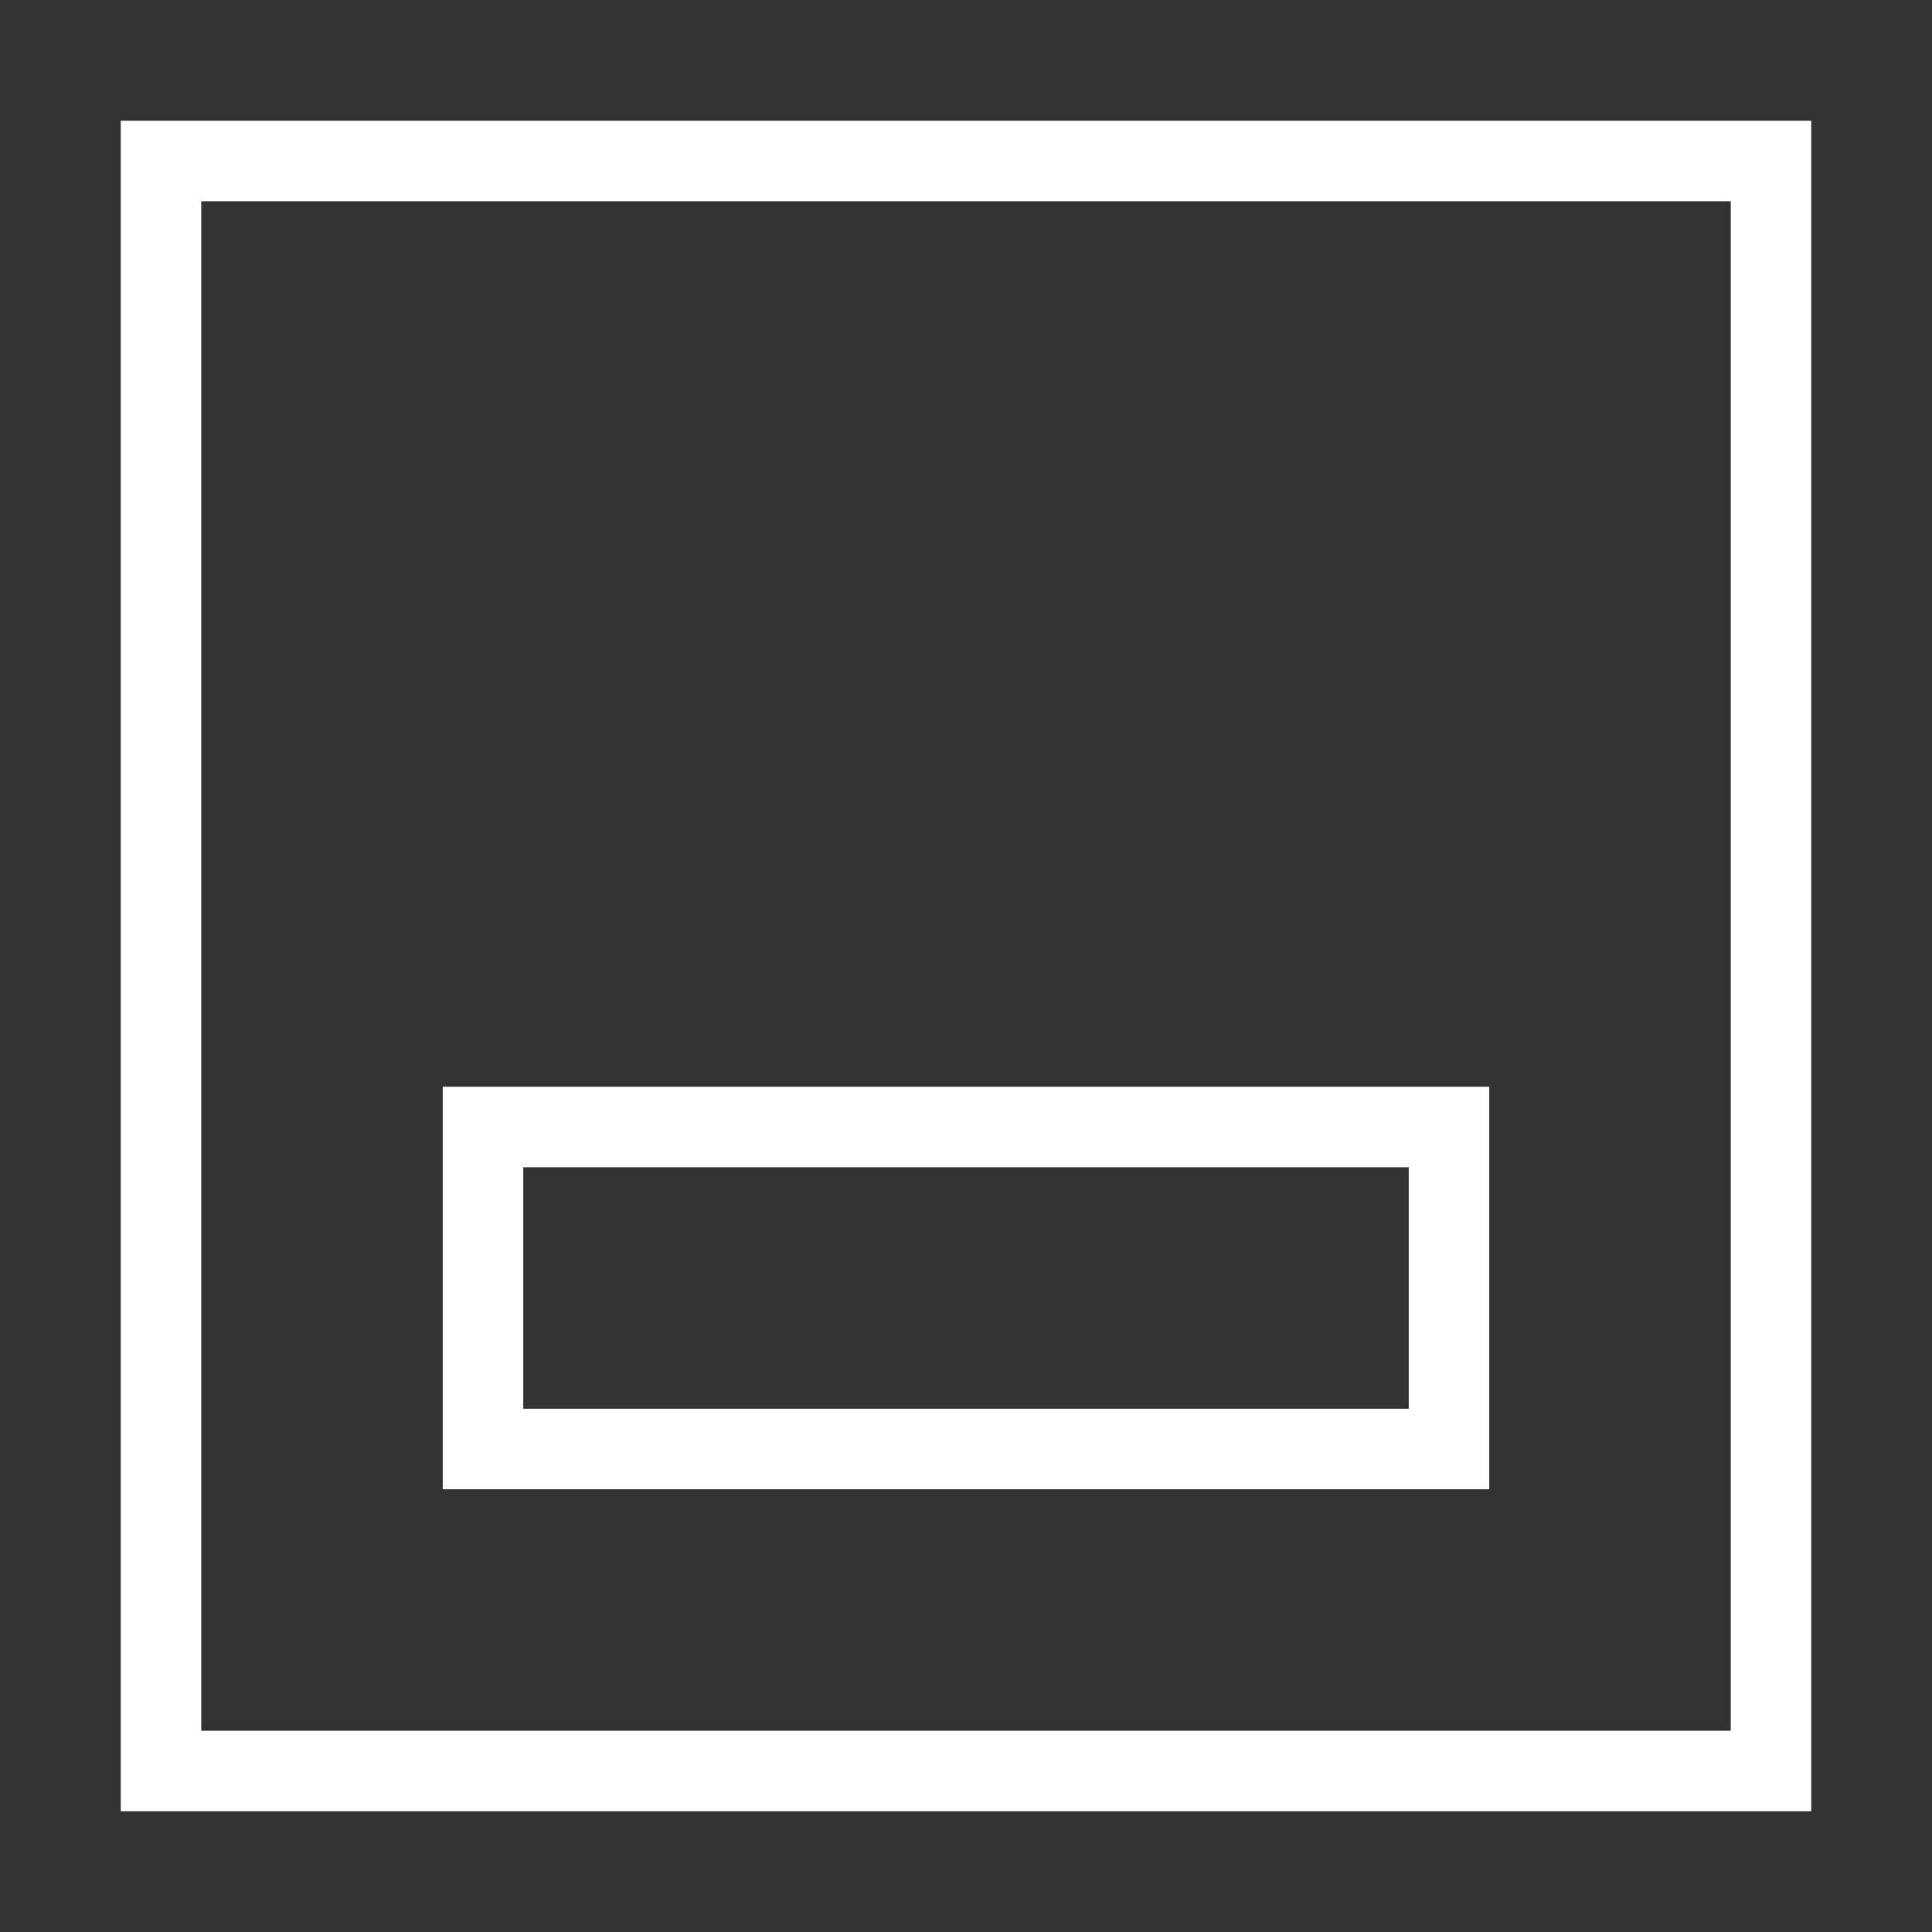
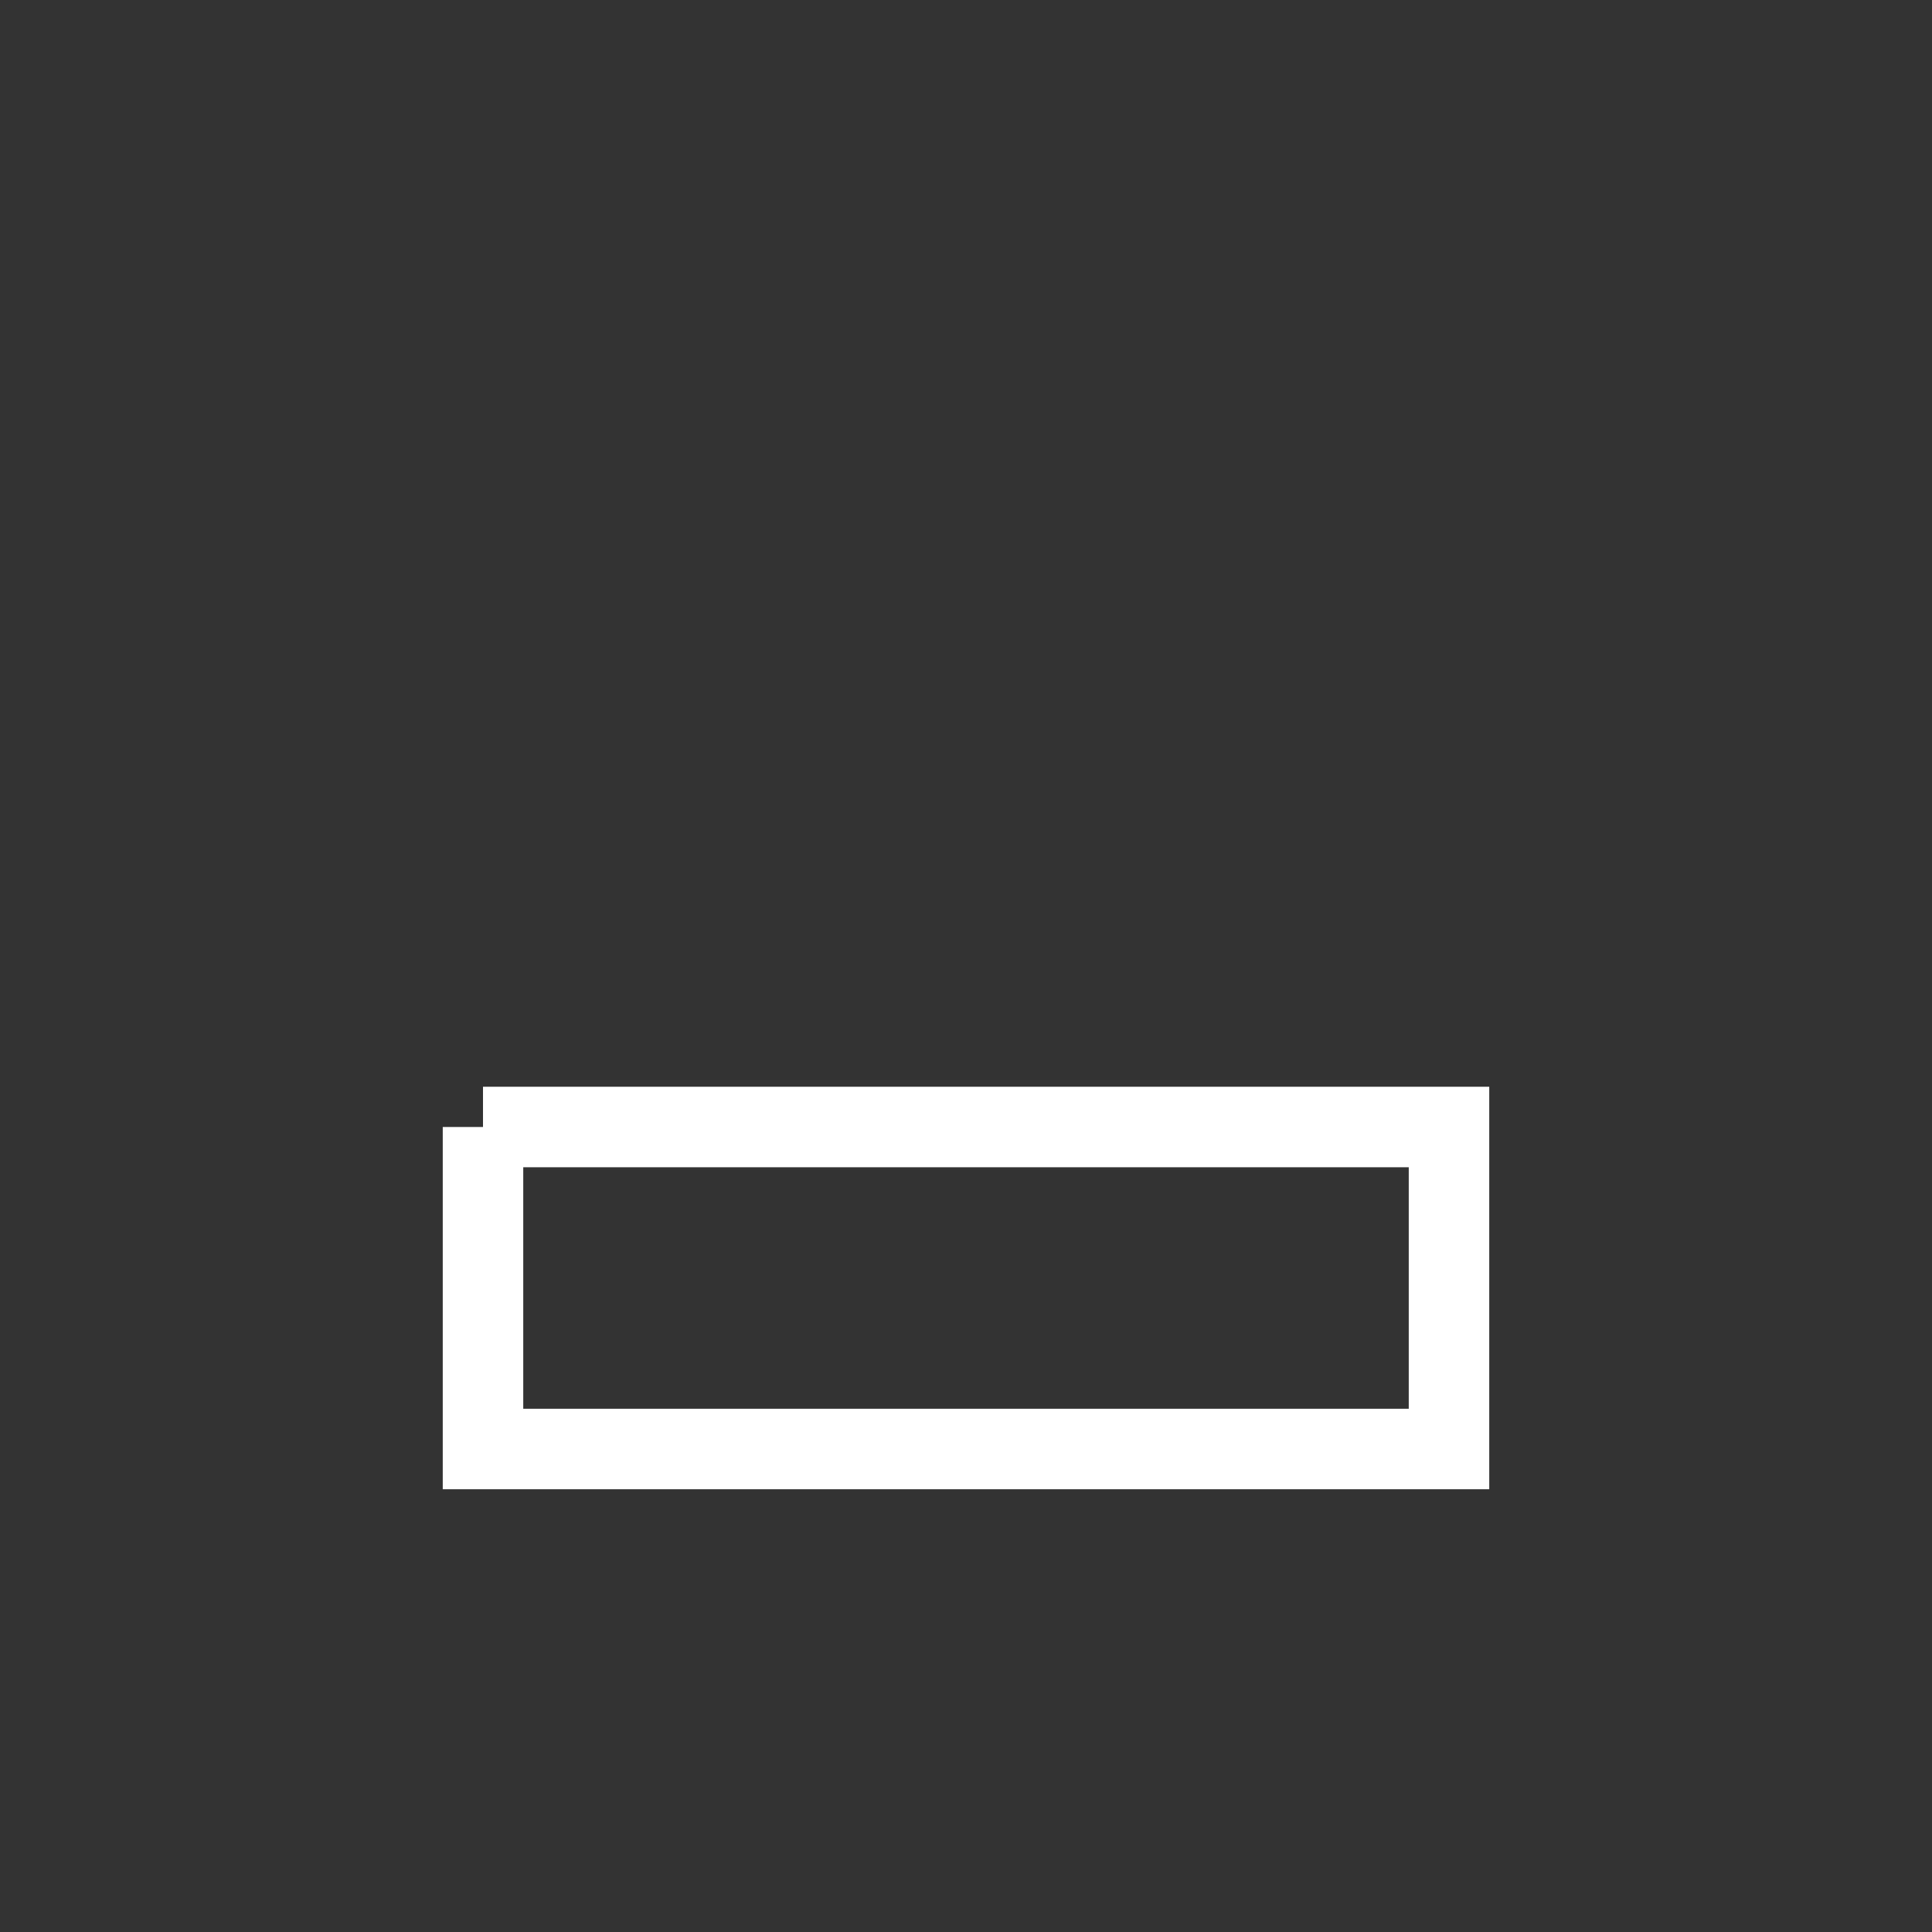
<svg xmlns="http://www.w3.org/2000/svg" width="48" height="48" viewBox="0 0 48 48" fill="none">
  <rect x="0" y="0" width="48" height="48" fill="#333333" stroke="none" />
-   <path d="M4 4H44V44H4V4Z" stroke="white" stroke-width="2" />
-   <path d="M12 28H36V36H12V28Z" stroke="white" stroke-width="2" />
+   <path d="M12 28H36V36H12V28" stroke="white" stroke-width="2" />
</svg>